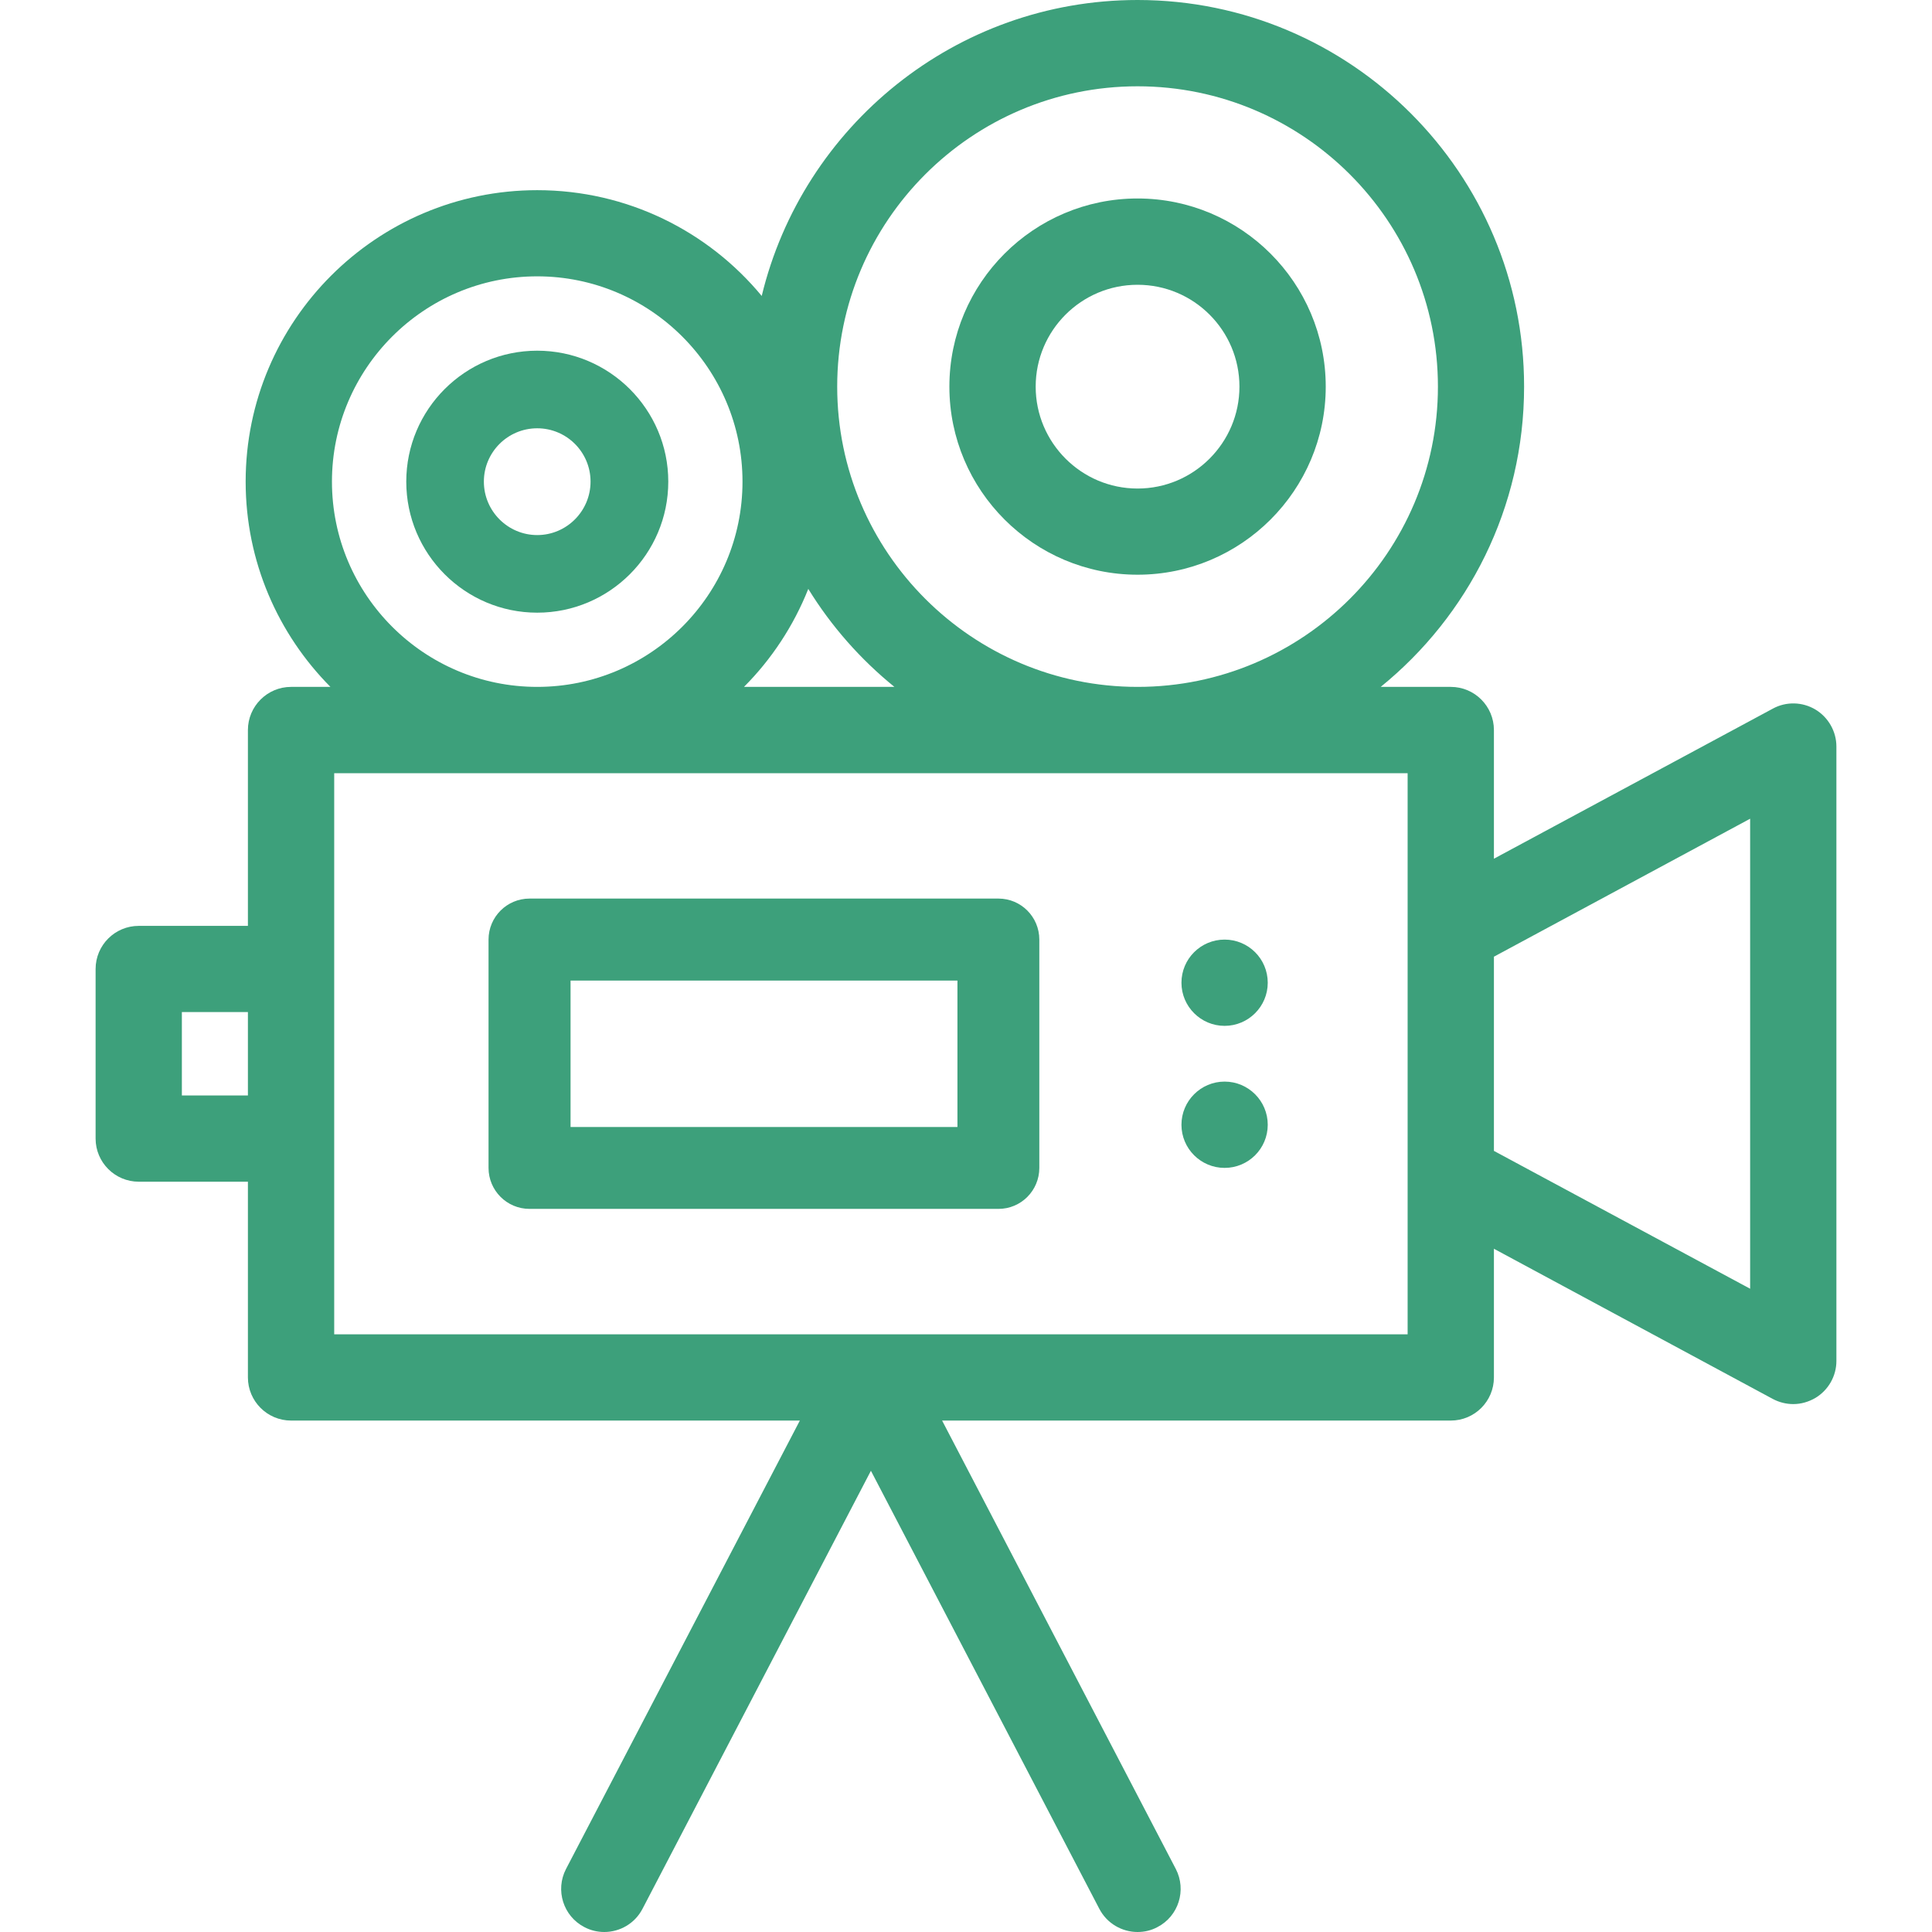
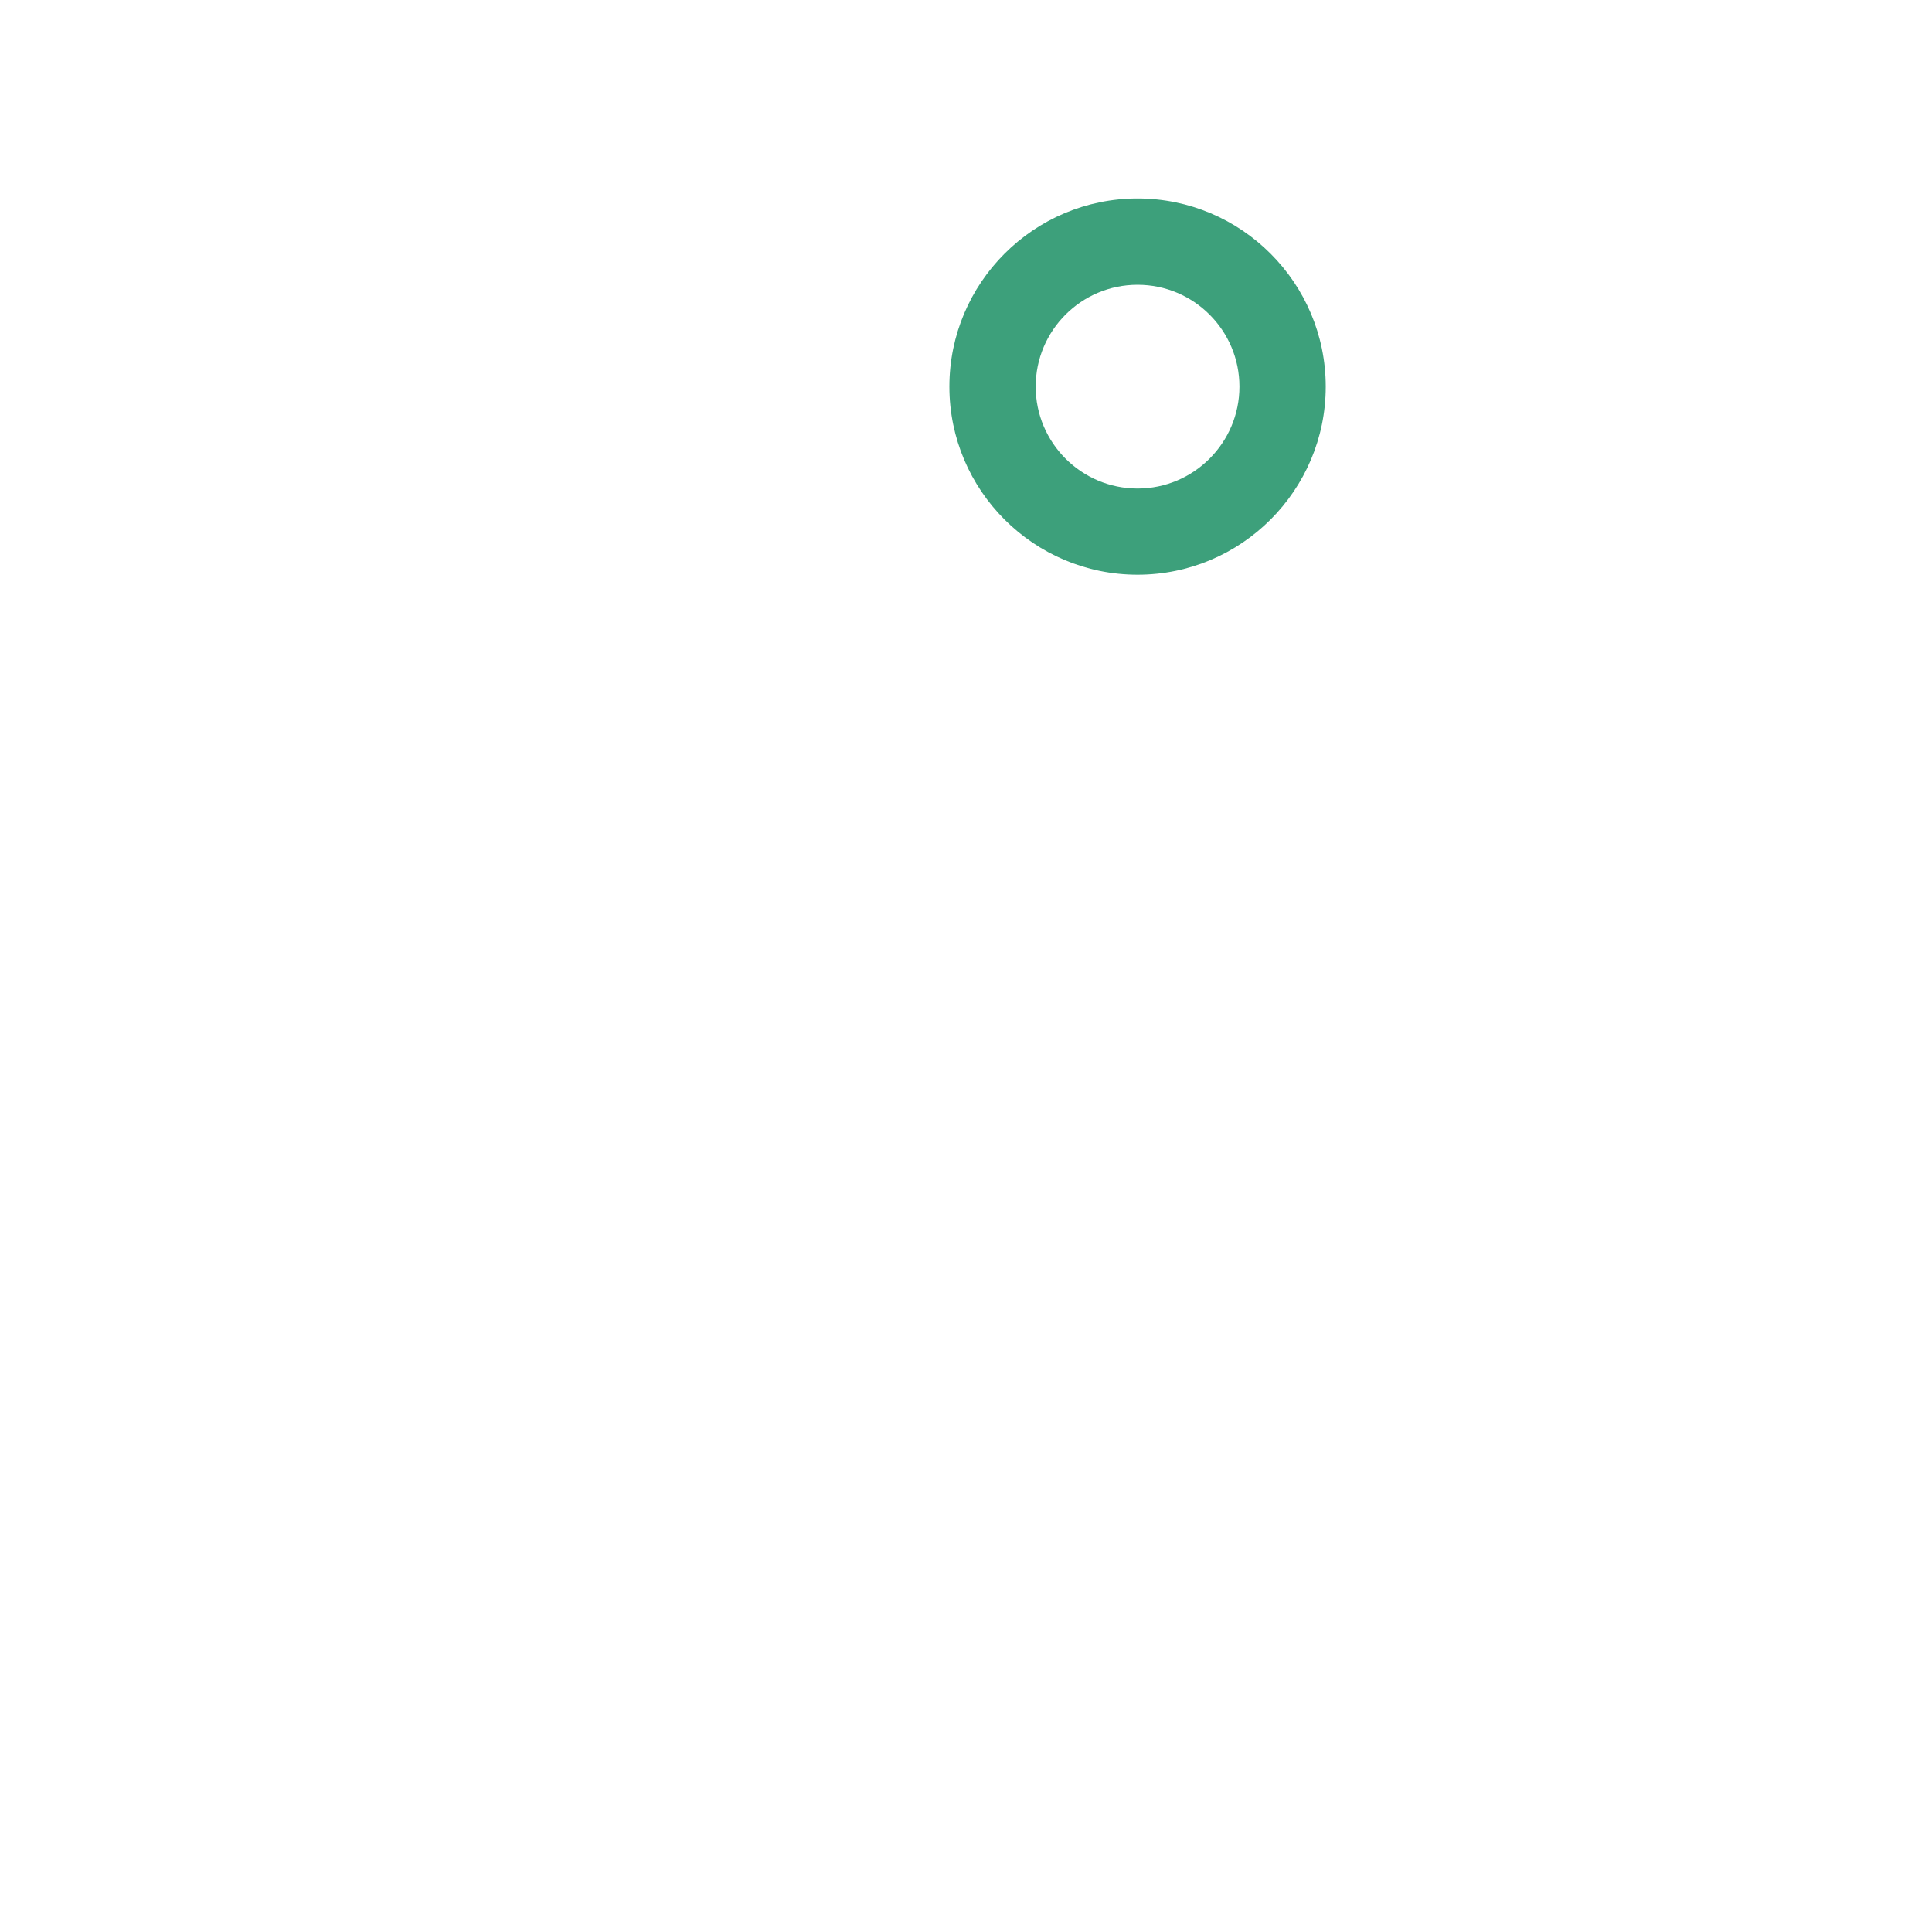
<svg xmlns="http://www.w3.org/2000/svg" width="60pt" height="60pt" viewBox="0 0 60 60" version="1.1">
  <g id="surface1">
-     <path style=" stroke:none;fill-rule:nonzero;fill:rgb(23.922%,62.745%,48.235%);fill-opacity:1;" d="M 56.379 22.035 C 55.973 21.793 55.469 21.781 55.055 22.008 L 46.395 26.668 L 46.395 22.672 C 46.395 21.934 45.797 21.332 45.055 21.332 L 42.879 21.332 C 45.594 19.129 47.332 15.77 47.332 12.008 C 47.336 5.387 41.949 0 35.328 0 C 29.676 0 24.926 3.926 23.656 9.191 C 21.996 7.184 19.484 5.906 16.684 5.906 C 11.691 5.906 7.629 9.965 7.629 14.957 C 7.629 17.441 8.637 19.695 10.262 21.332 L 9.039 21.332 C 8.301 21.332 7.699 21.934 7.699 22.672 L 7.699 28.754 L 4.309 28.754 C 3.57 28.754 2.969 29.352 2.969 30.094 L 2.969 35.359 C 2.969 36.098 3.57 36.699 4.309 36.699 L 7.699 36.699 L 7.699 42.777 C 7.699 43.516 8.301 44.117 9.039 44.117 L 24.84 44.117 L 17.578 58.043 C 17.238 58.699 17.492 59.508 18.148 59.848 C 18.348 59.953 18.559 60 18.766 60 C 19.25 60 19.715 59.738 19.953 59.281 L 27.047 45.676 L 34.141 59.281 C 34.379 59.738 34.848 60 35.328 60 C 35.539 60 35.75 59.953 35.945 59.848 C 36.602 59.508 36.855 58.699 36.516 58.043 L 29.258 44.117 L 45.055 44.117 C 45.797 44.117 46.395 43.516 46.395 42.777 L 46.395 38.781 L 55.055 43.445 C 55.254 43.551 55.473 43.605 55.691 43.605 C 55.93 43.605 56.164 43.539 56.379 43.414 C 56.781 43.172 57.031 42.738 57.031 42.266 L 57.031 23.184 C 57.031 22.715 56.781 22.277 56.379 22.035 Z M 7.699 34.02 L 5.648 34.02 L 5.648 31.43 L 7.699 31.43 Z M 35.328 2.68 C 40.473 2.68 44.656 6.863 44.656 12.008 C 44.656 17.148 40.473 21.332 35.328 21.332 C 30.184 21.332 26 17.148 26 12.008 C 26 6.863 30.184 2.68 35.328 2.68 Z M 25.102 18.289 C 25.816 19.449 26.723 20.477 27.777 21.332 L 23.105 21.332 C 23.961 20.473 24.645 19.438 25.102 18.289 Z M 16.684 8.582 C 20.199 8.582 23.059 11.445 23.059 14.957 C 23.059 18.473 20.199 21.332 16.684 21.332 C 13.168 21.332 10.309 18.473 10.309 14.957 C 10.309 11.445 13.168 8.582 16.684 8.582 Z M 43.715 28.91 L 43.715 41.438 L 27.07 41.438 C 27.07 41.438 27.066 41.438 27.066 41.438 L 27.027 41.438 C 27.027 41.438 27.027 41.438 27.023 41.438 L 10.379 41.438 L 10.379 24.012 L 43.715 24.012 Z M 54.352 40.023 L 46.395 35.742 L 46.395 29.711 L 54.352 25.426 Z M 54.352 40.023 " />
-     <path style=" stroke:none;fill-rule:nonzero;fill:rgb(23.922%,62.745%,48.235%);fill-opacity:1;" d="M 16.684 10.891 C 14.441 10.891 12.617 12.715 12.617 14.957 C 12.617 17.203 14.441 19.027 16.684 19.027 C 18.926 19.027 20.754 17.203 20.754 14.957 C 20.754 12.715 18.926 10.891 16.684 10.891 Z M 16.684 16.617 C 15.77 16.617 15.027 15.871 15.027 14.957 C 15.027 14.043 15.77 13.301 16.684 13.301 C 17.598 13.301 18.34 14.043 18.34 14.957 C 18.34 15.871 17.598 16.617 16.684 16.617 Z M 16.684 16.617 " />
    <path style=" stroke:none;fill-rule:nonzero;fill:rgb(23.922%,62.745%,48.235%);fill-opacity:1;" d="M 35.328 6.164 C 32.105 6.164 29.484 8.785 29.484 12.008 C 29.484 15.227 32.105 17.848 35.328 17.848 C 38.551 17.848 41.172 15.227 41.172 12.008 C 41.172 8.785 38.551 6.164 35.328 6.164 Z M 35.328 15.172 C 33.582 15.172 32.164 13.75 32.164 12.008 C 32.164 10.262 33.582 8.844 35.328 8.844 C 37.074 8.844 38.492 10.262 38.492 12.008 C 38.492 13.75 37.074 15.172 35.328 15.172 Z M 35.328 15.172 " />
-     <path style=" stroke:none;fill-rule:nonzero;fill:rgb(23.922%,62.745%,48.235%);fill-opacity:1;" d="M 31.008 27.906 L 16.445 27.906 C 15.742 27.906 15.172 28.477 15.172 29.18 L 15.172 36.27 C 15.172 36.973 15.742 37.543 16.445 37.543 L 31.008 37.543 C 31.711 37.543 32.277 36.973 32.277 36.27 L 32.277 29.18 C 32.277 28.477 31.711 27.906 31.008 27.906 Z M 29.734 35 L 17.719 35 L 17.719 30.453 L 29.734 30.453 Z M 29.734 35 " />
-     <path style=" stroke:none;fill-rule:nonzero;fill:rgb(23.922%,62.745%,48.235%);fill-opacity:1;" d="M 39.371 30.52 C 39.371 31.258 38.77 31.859 38.031 31.859 C 37.293 31.859 36.691 31.258 36.691 30.52 C 36.691 29.777 37.293 29.18 38.031 29.18 C 38.77 29.18 39.371 29.777 39.371 30.52 Z M 39.371 30.52 " />
-     <path style=" stroke:none;fill-rule:nonzero;fill:rgb(23.922%,62.745%,48.235%);fill-opacity:1;" d="M 39.371 34.93 C 39.371 35.672 38.77 36.27 38.031 36.27 C 37.293 36.27 36.691 35.672 36.691 34.93 C 36.691 34.191 37.293 33.59 38.031 33.59 C 38.77 33.59 39.371 34.191 39.371 34.93 Z M 39.371 34.93 " />
  </g>
</svg>